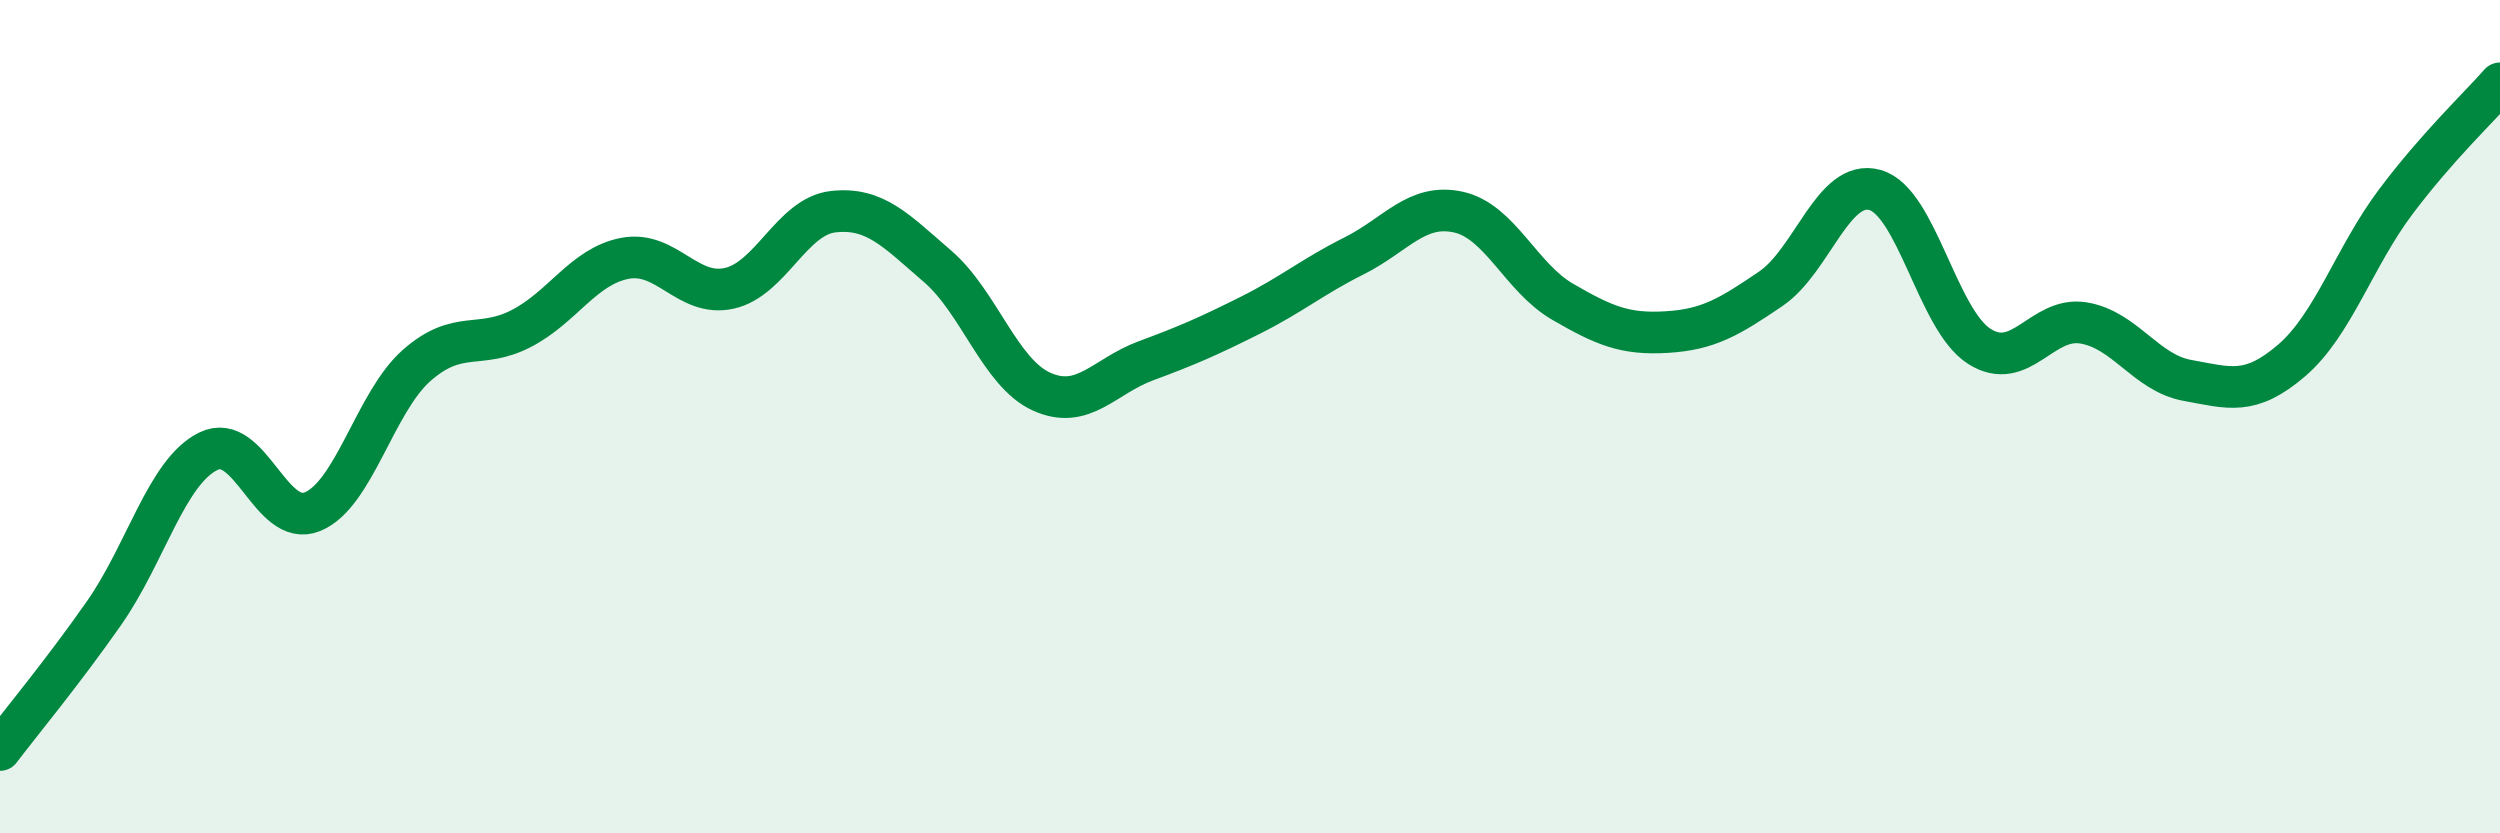
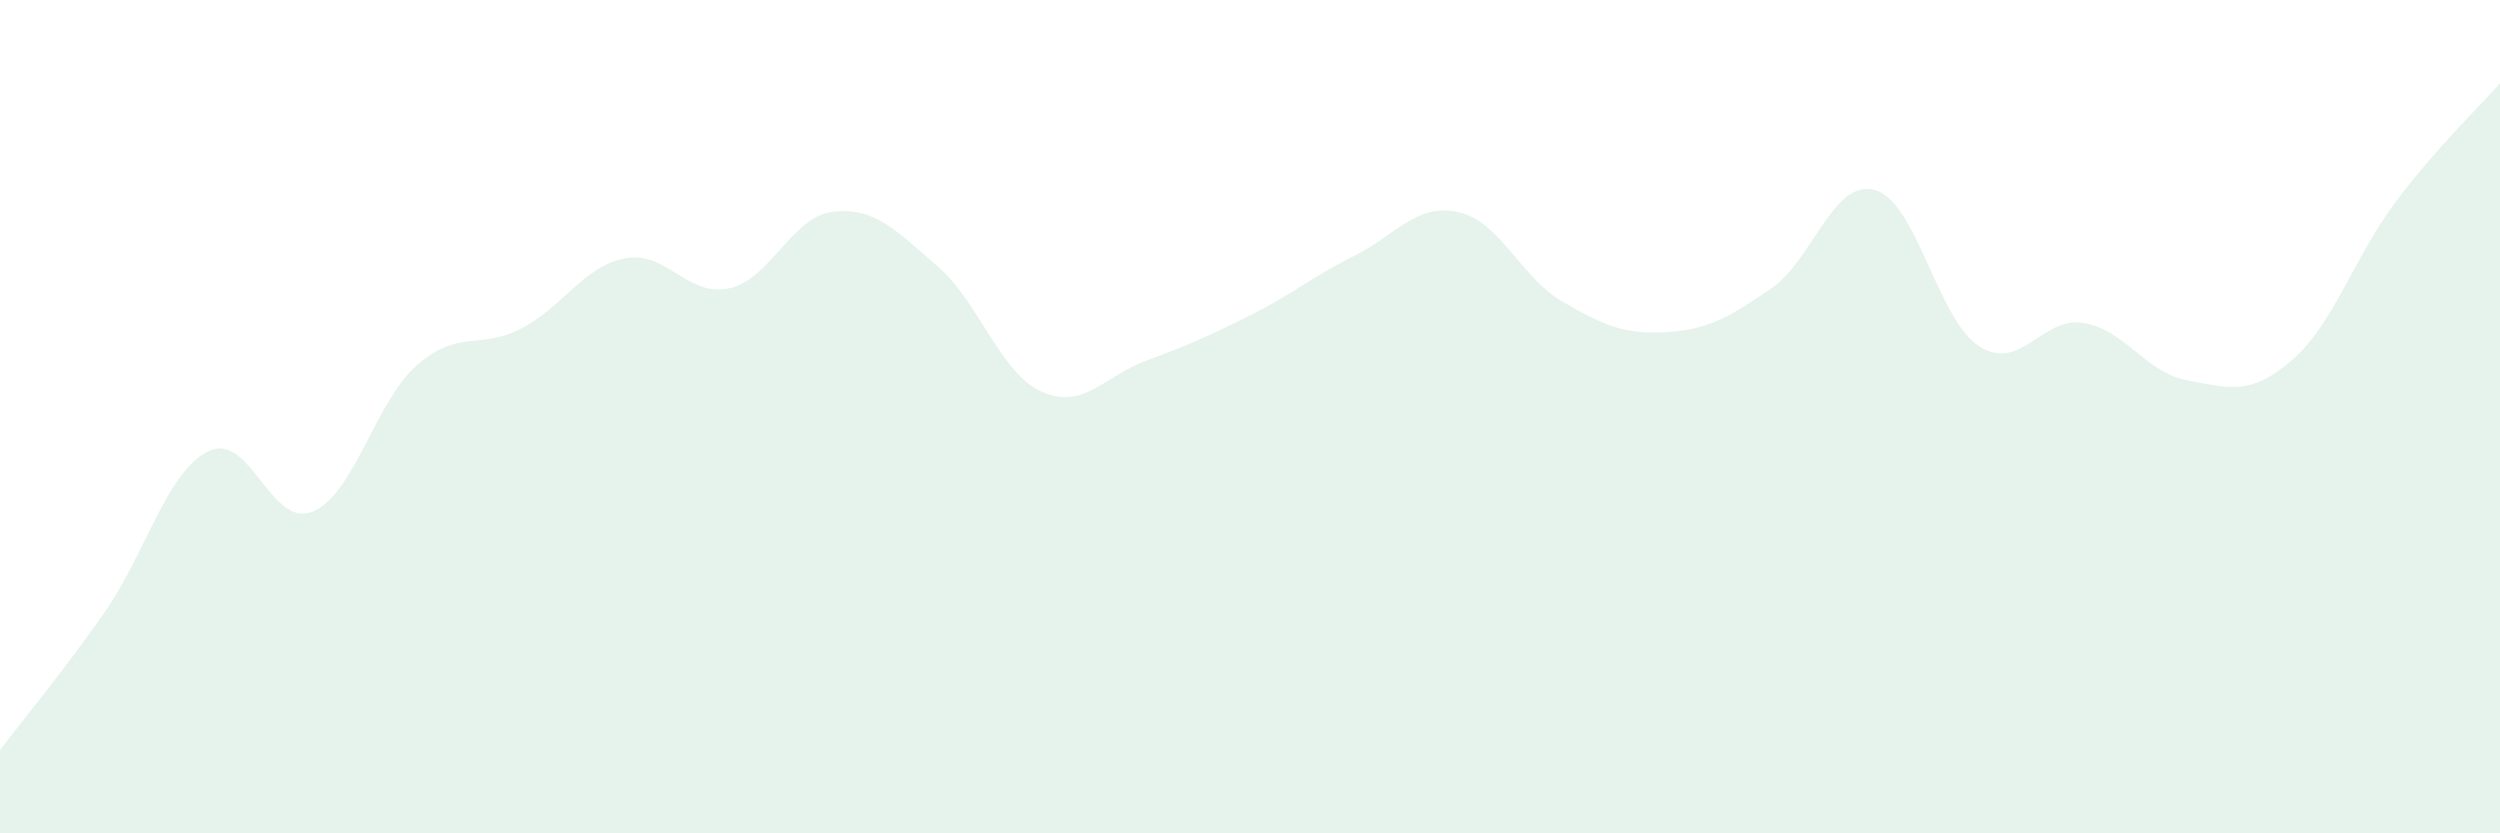
<svg xmlns="http://www.w3.org/2000/svg" width="60" height="20" viewBox="0 0 60 20">
  <path d="M 0,18 C 0.5,17.34 1.5,16.14 2.5,14.71 C 3.5,13.28 4,11.32 5,10.83 C 6,10.34 6.5,12.69 7.5,12.28 C 8.5,11.87 9,9.65 10,8.77 C 11,7.89 11.5,8.4 12.5,7.89 C 13.5,7.38 14,6.39 15,6.2 C 16,6.01 16.5,7.14 17.5,6.92 C 18.5,6.7 19,5.19 20,5.08 C 21,4.97 21.5,5.53 22.5,6.39 C 23.5,7.25 24,8.95 25,9.4 C 26,9.85 26.5,9.03 27.5,8.66 C 28.5,8.29 29,8.07 30,7.57 C 31,7.07 31.5,6.64 32.5,6.14 C 33.5,5.64 34,4.87 35,5.09 C 36,5.31 36.5,6.66 37.5,7.24 C 38.5,7.82 39,8.03 40,7.97 C 41,7.91 41.5,7.61 42.5,6.93 C 43.5,6.25 44,4.28 45,4.56 C 46,4.84 46.5,7.67 47.5,8.31 C 48.5,8.95 49,7.59 50,7.75 C 51,7.91 51.5,8.95 52.5,9.13 C 53.5,9.31 54,9.51 55,8.65 C 56,7.79 56.5,6.17 57.5,4.84 C 58.5,3.51 59.5,2.57 60,2L60 20L0 20Z" fill="#008740" opacity="0.1" stroke-linecap="round" stroke-linejoin="round" />
-   <path d="M 0,18 C 0.5,17.34 1.5,16.14 2.5,14.71 C 3.5,13.28 4,11.32 5,10.83 C 6,10.34 6.5,12.69 7.5,12.28 C 8.5,11.87 9,9.65 10,8.77 C 11,7.89 11.5,8.4 12.5,7.89 C 13.5,7.38 14,6.39 15,6.2 C 16,6.01 16.5,7.14 17.5,6.92 C 18.5,6.7 19,5.19 20,5.08 C 21,4.97 21.5,5.53 22.5,6.39 C 23.5,7.25 24,8.95 25,9.4 C 26,9.85 26.5,9.03 27.5,8.66 C 28.5,8.29 29,8.07 30,7.57 C 31,7.07 31.5,6.64 32.5,6.14 C 33.5,5.64 34,4.87 35,5.09 C 36,5.31 36.5,6.66 37.5,7.24 C 38.5,7.82 39,8.03 40,7.97 C 41,7.91 41.5,7.61 42.5,6.93 C 43.5,6.25 44,4.28 45,4.56 C 46,4.84 46.5,7.67 47.5,8.31 C 48.5,8.95 49,7.59 50,7.75 C 51,7.91 51.5,8.95 52.5,9.13 C 53.5,9.31 54,9.51 55,8.65 C 56,7.79 56.5,6.17 57.5,4.84 C 58.5,3.51 59.5,2.57 60,2" stroke="#008740" stroke-width="1" fill="none" stroke-linecap="round" stroke-linejoin="round" />
</svg>